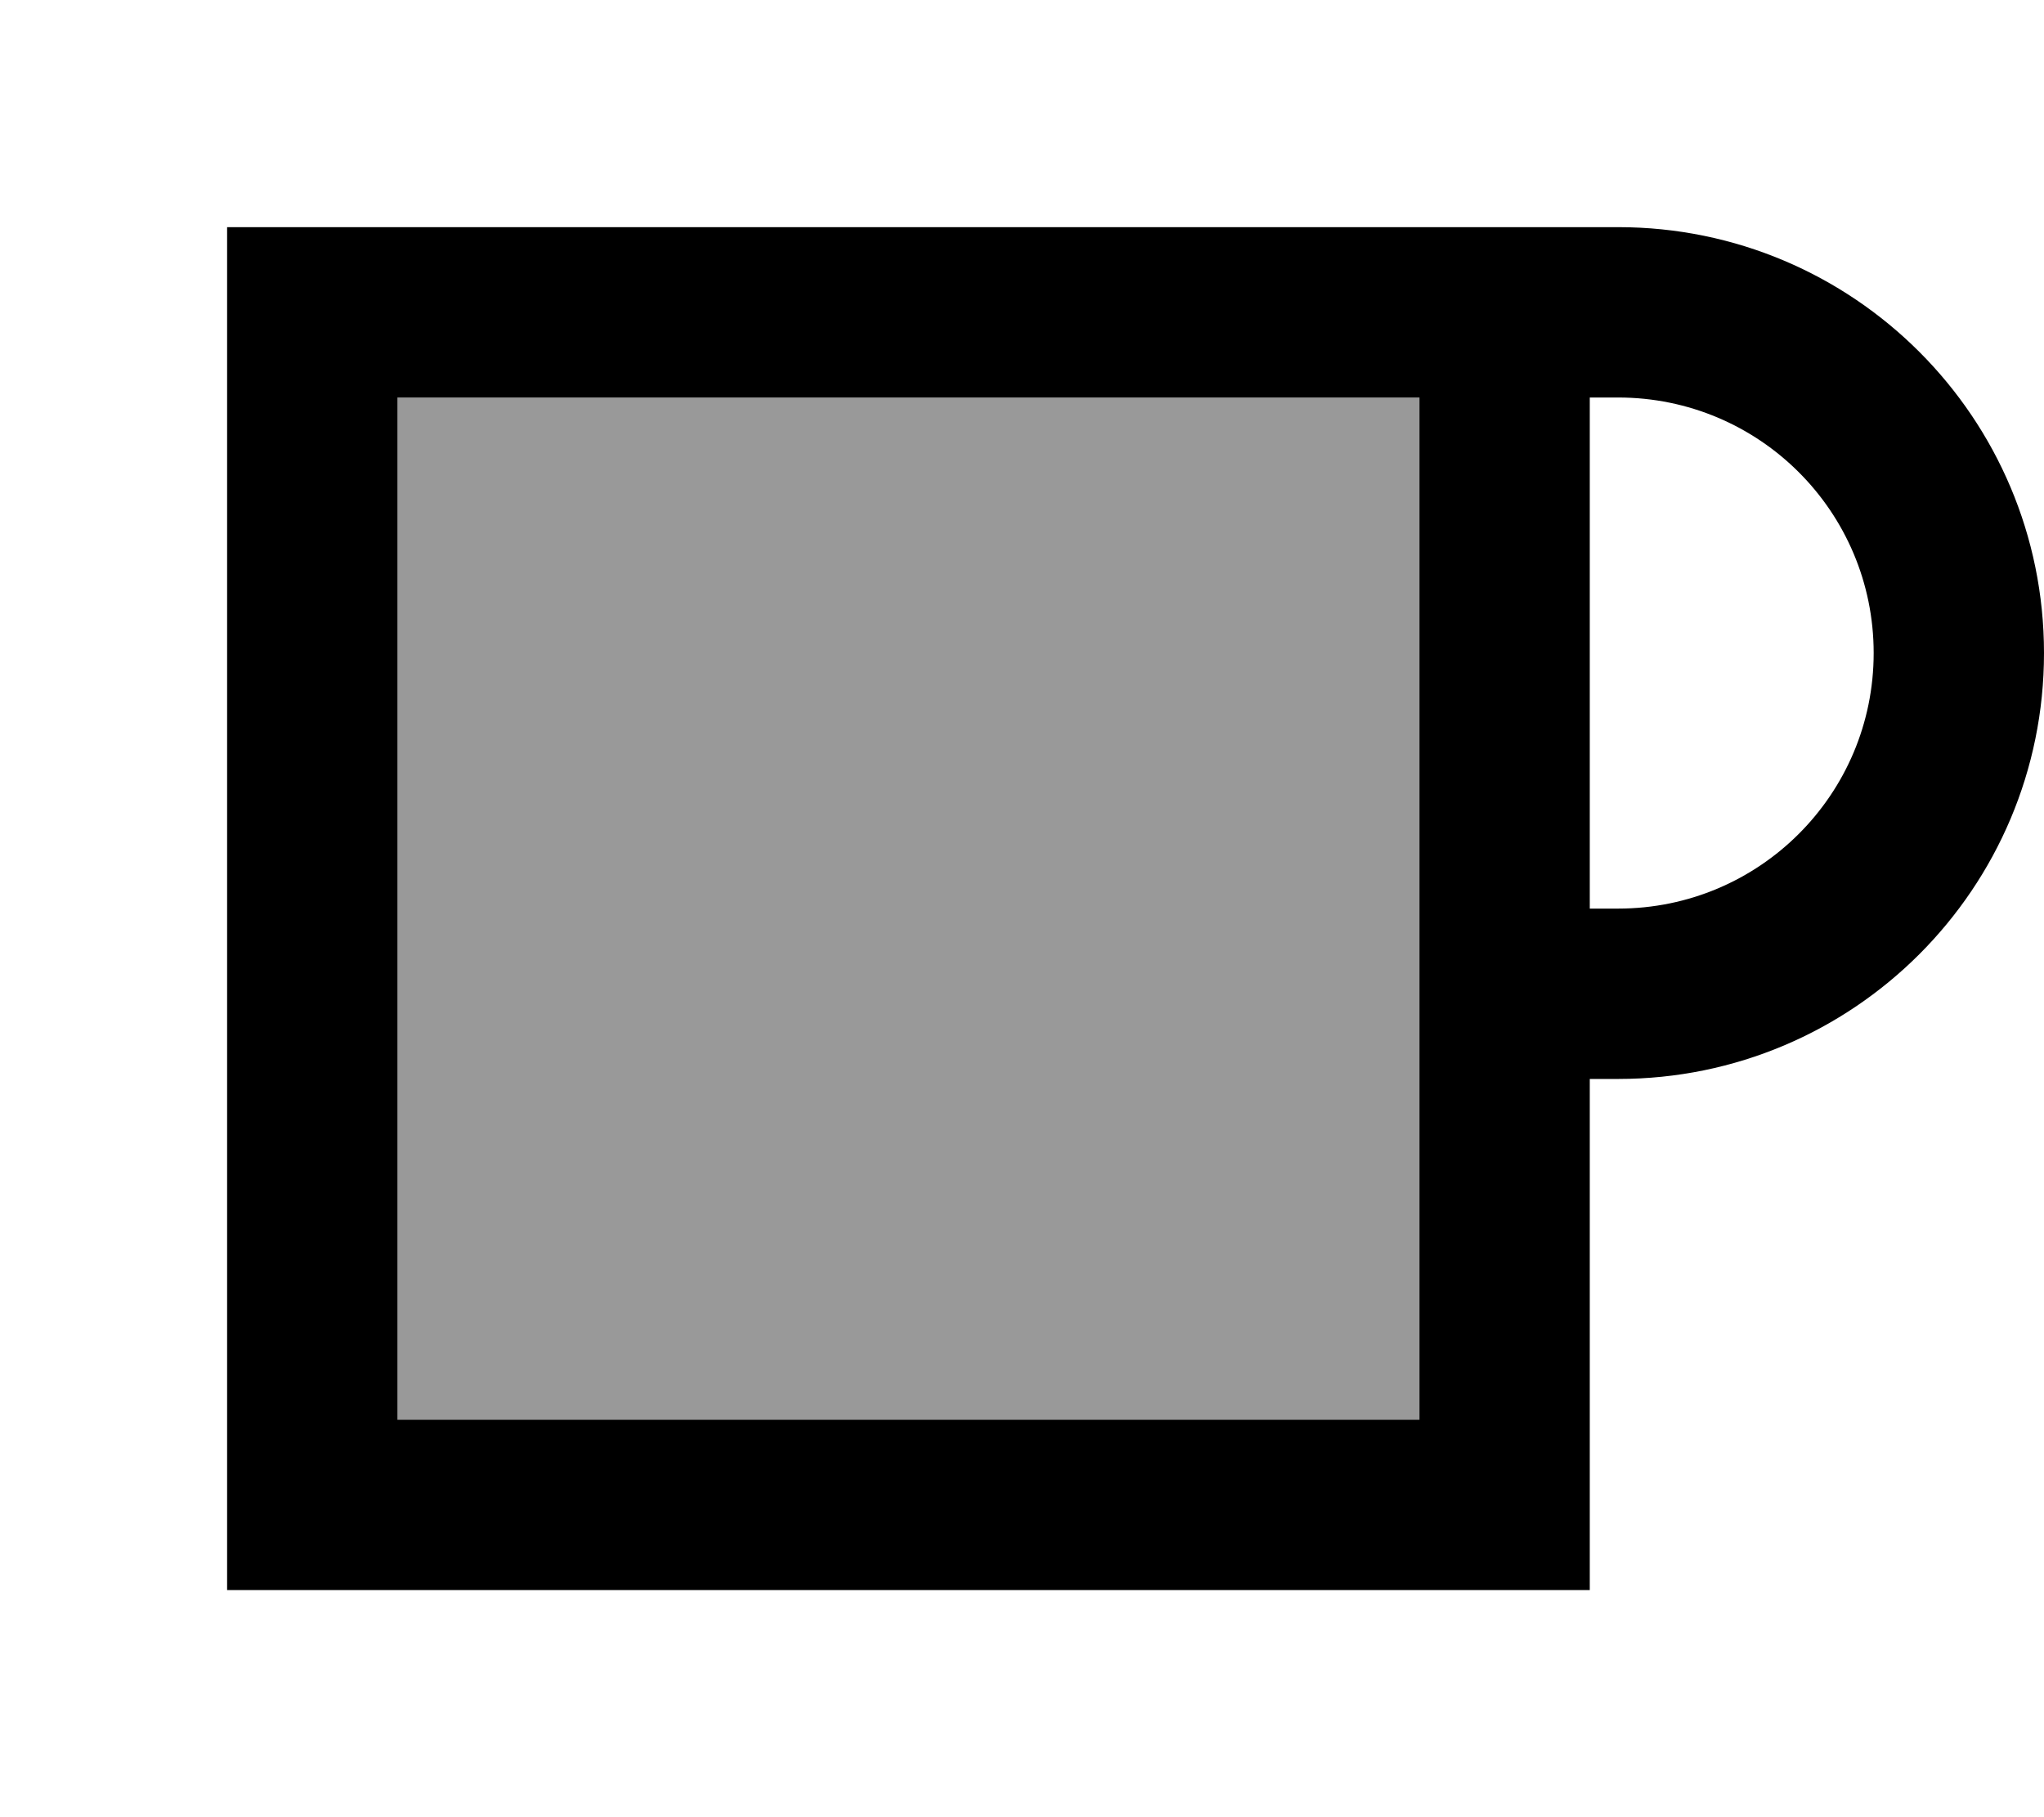
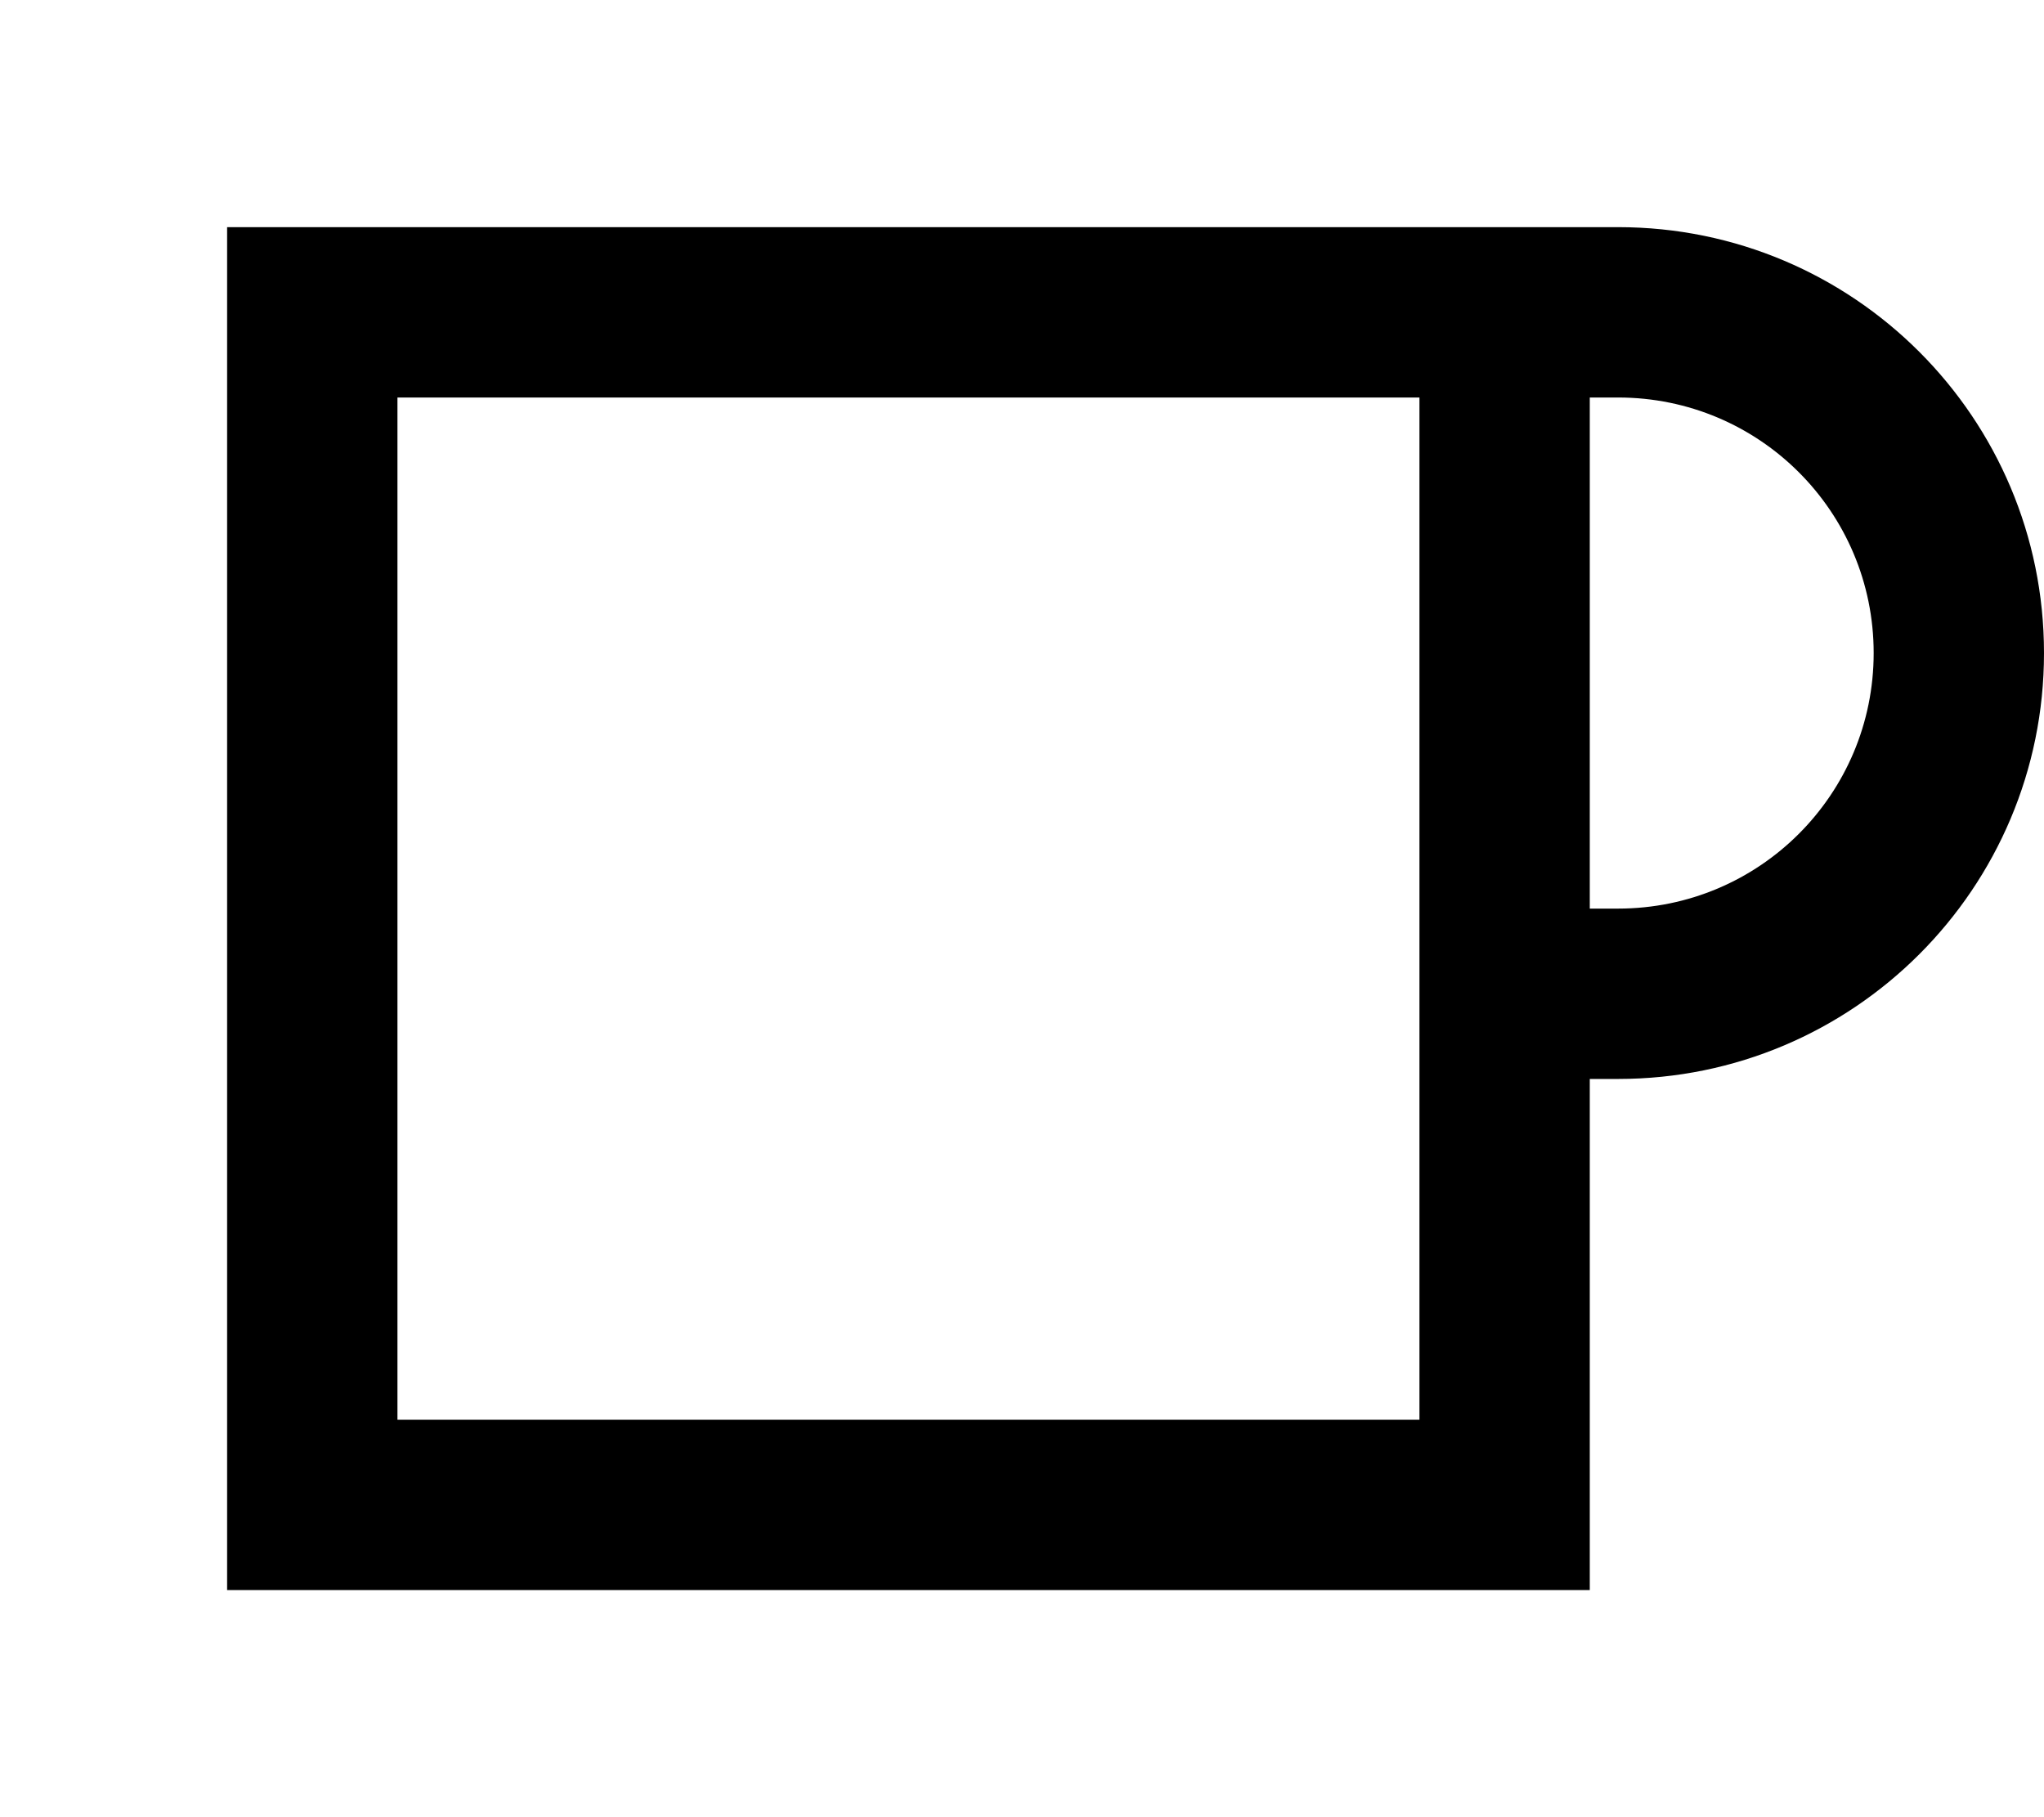
<svg xmlns="http://www.w3.org/2000/svg" viewBox="0 0 576 512">
-   <path style="fill:currentColor;opacity:.4" d="M112 112l288 0 0 288-288 0 0-288z" />
  <path style="fill:currentColor;opacity:1" d="M112 112l0 288 288 0 0-288-288 0zM64 64l392 0c66.3 0 120 53.7 120 120S522.3 304 456 304l-8 0 0 144-384 0 0-384zM448 256l8 0c39.8 0 72-32.2 72-72s-32.2-72-72-72l-8 0 0 144z" />
</svg>